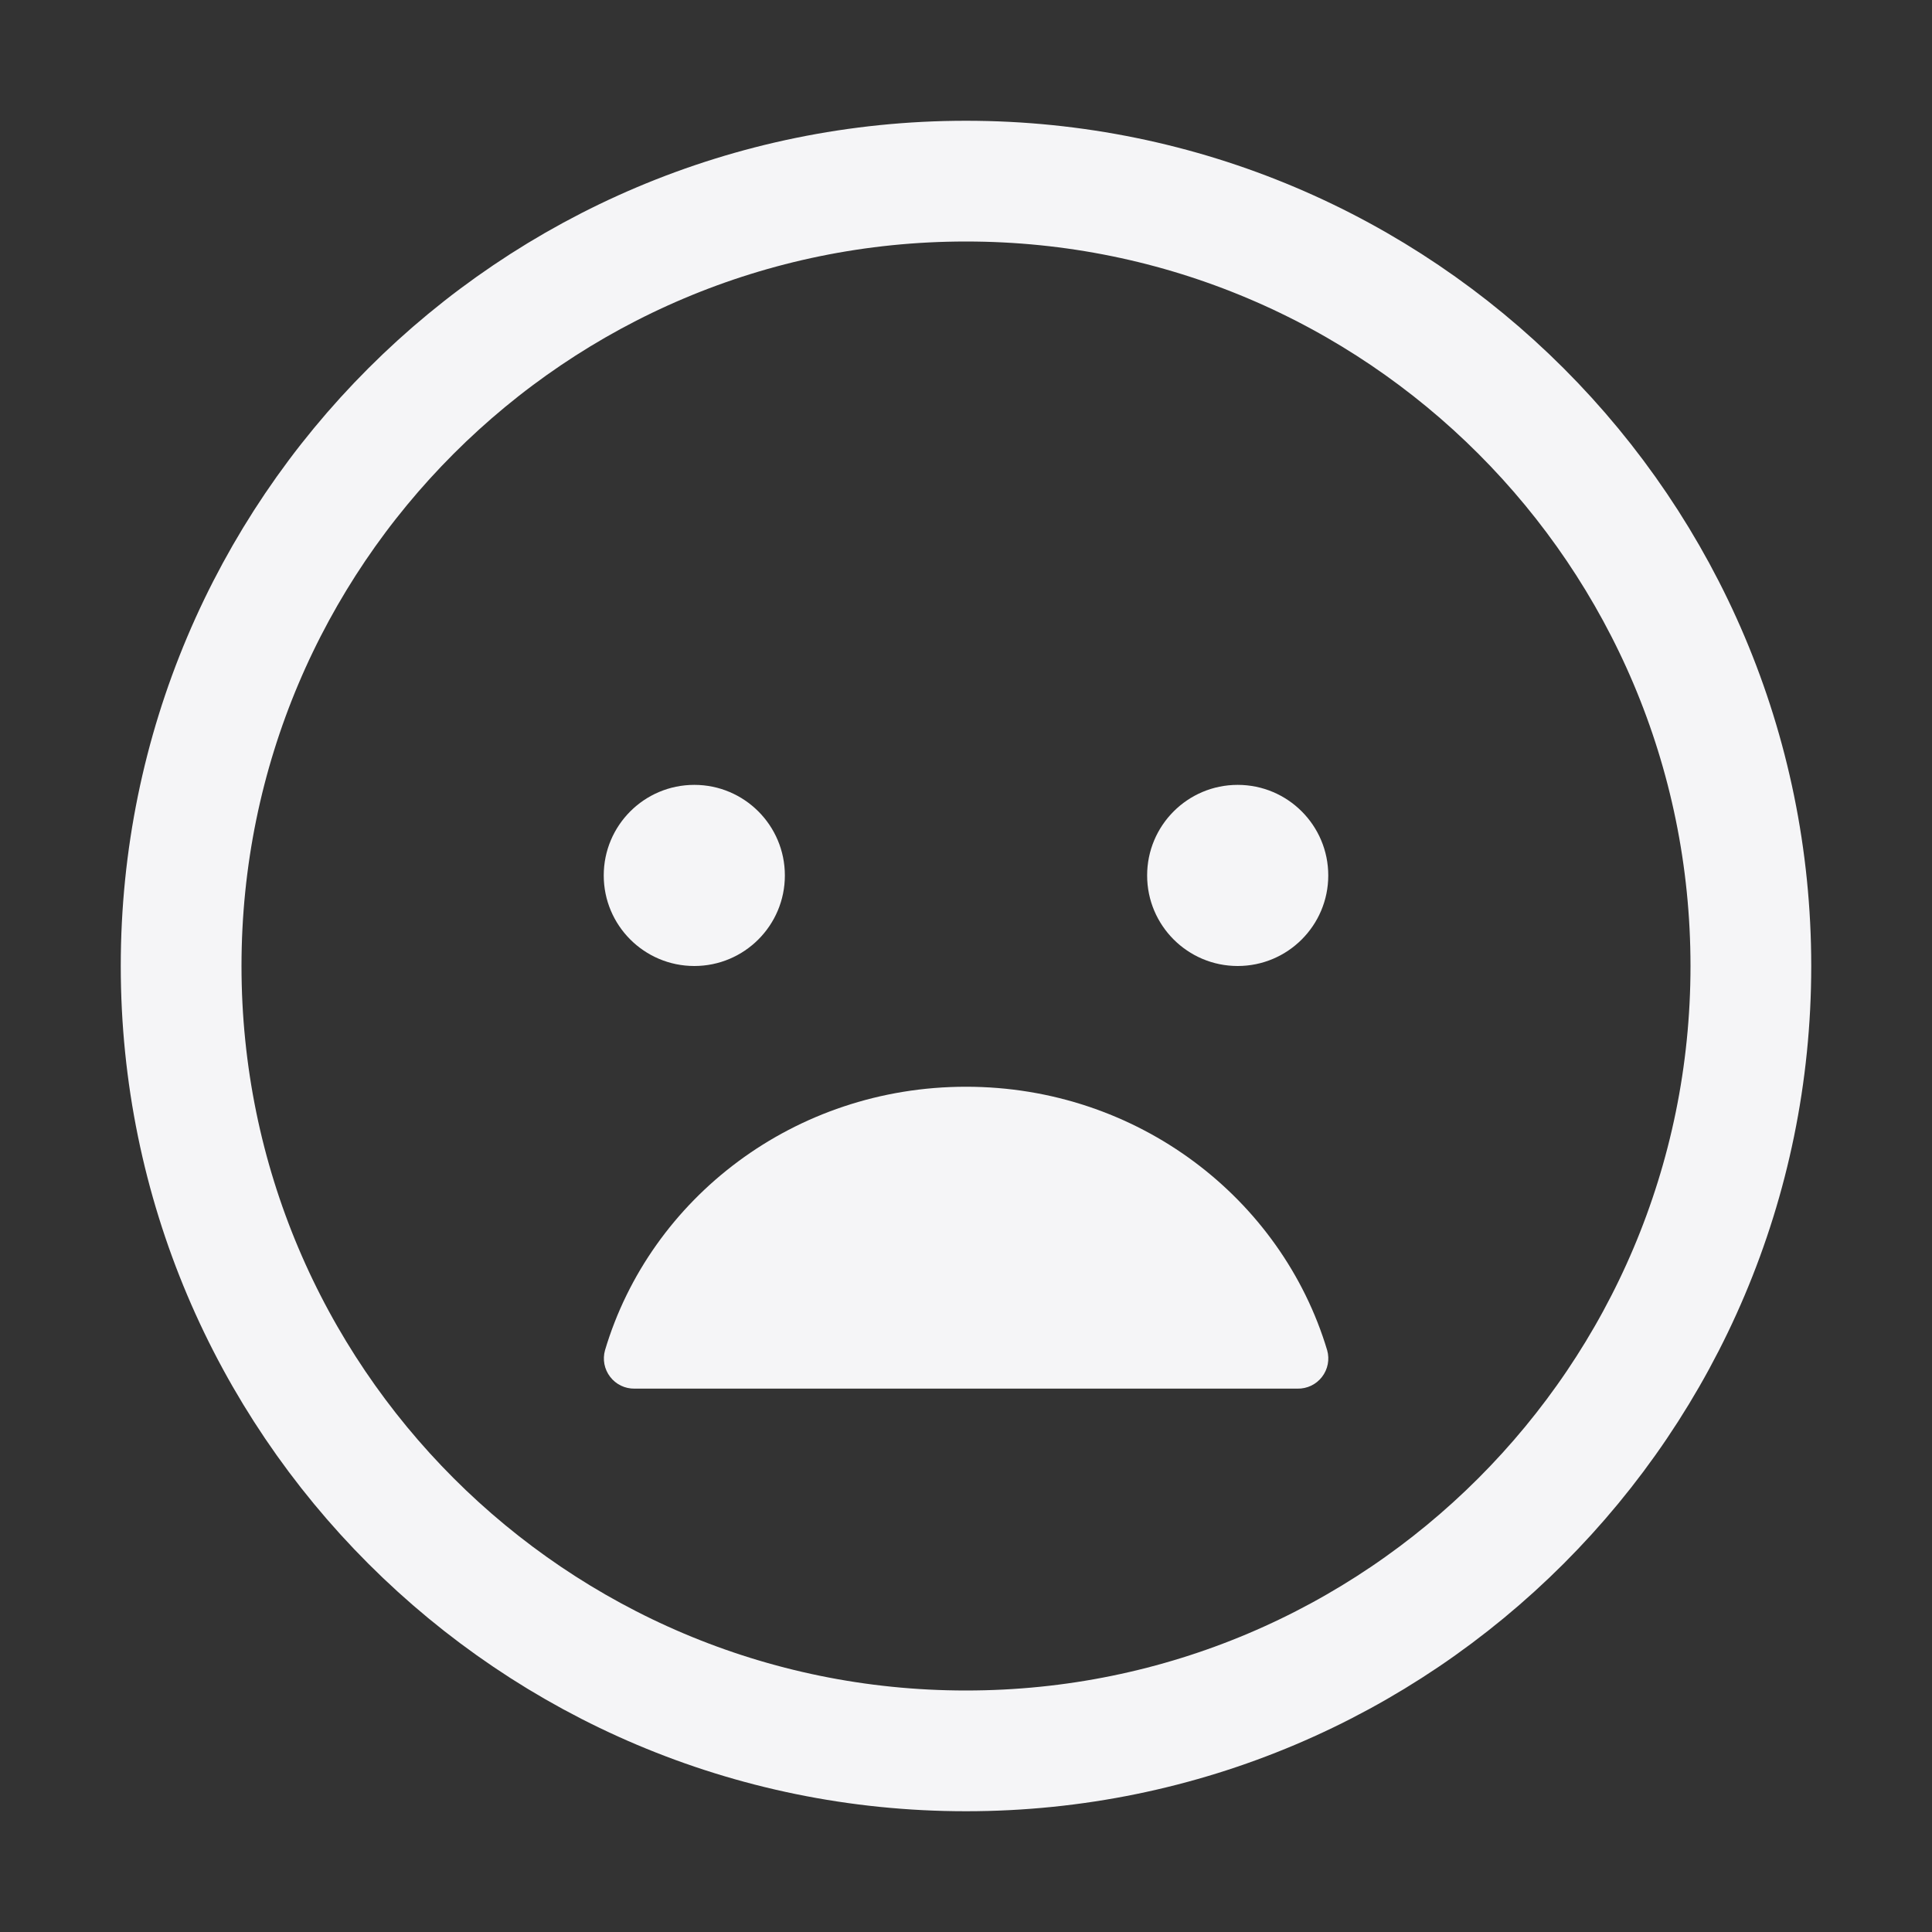
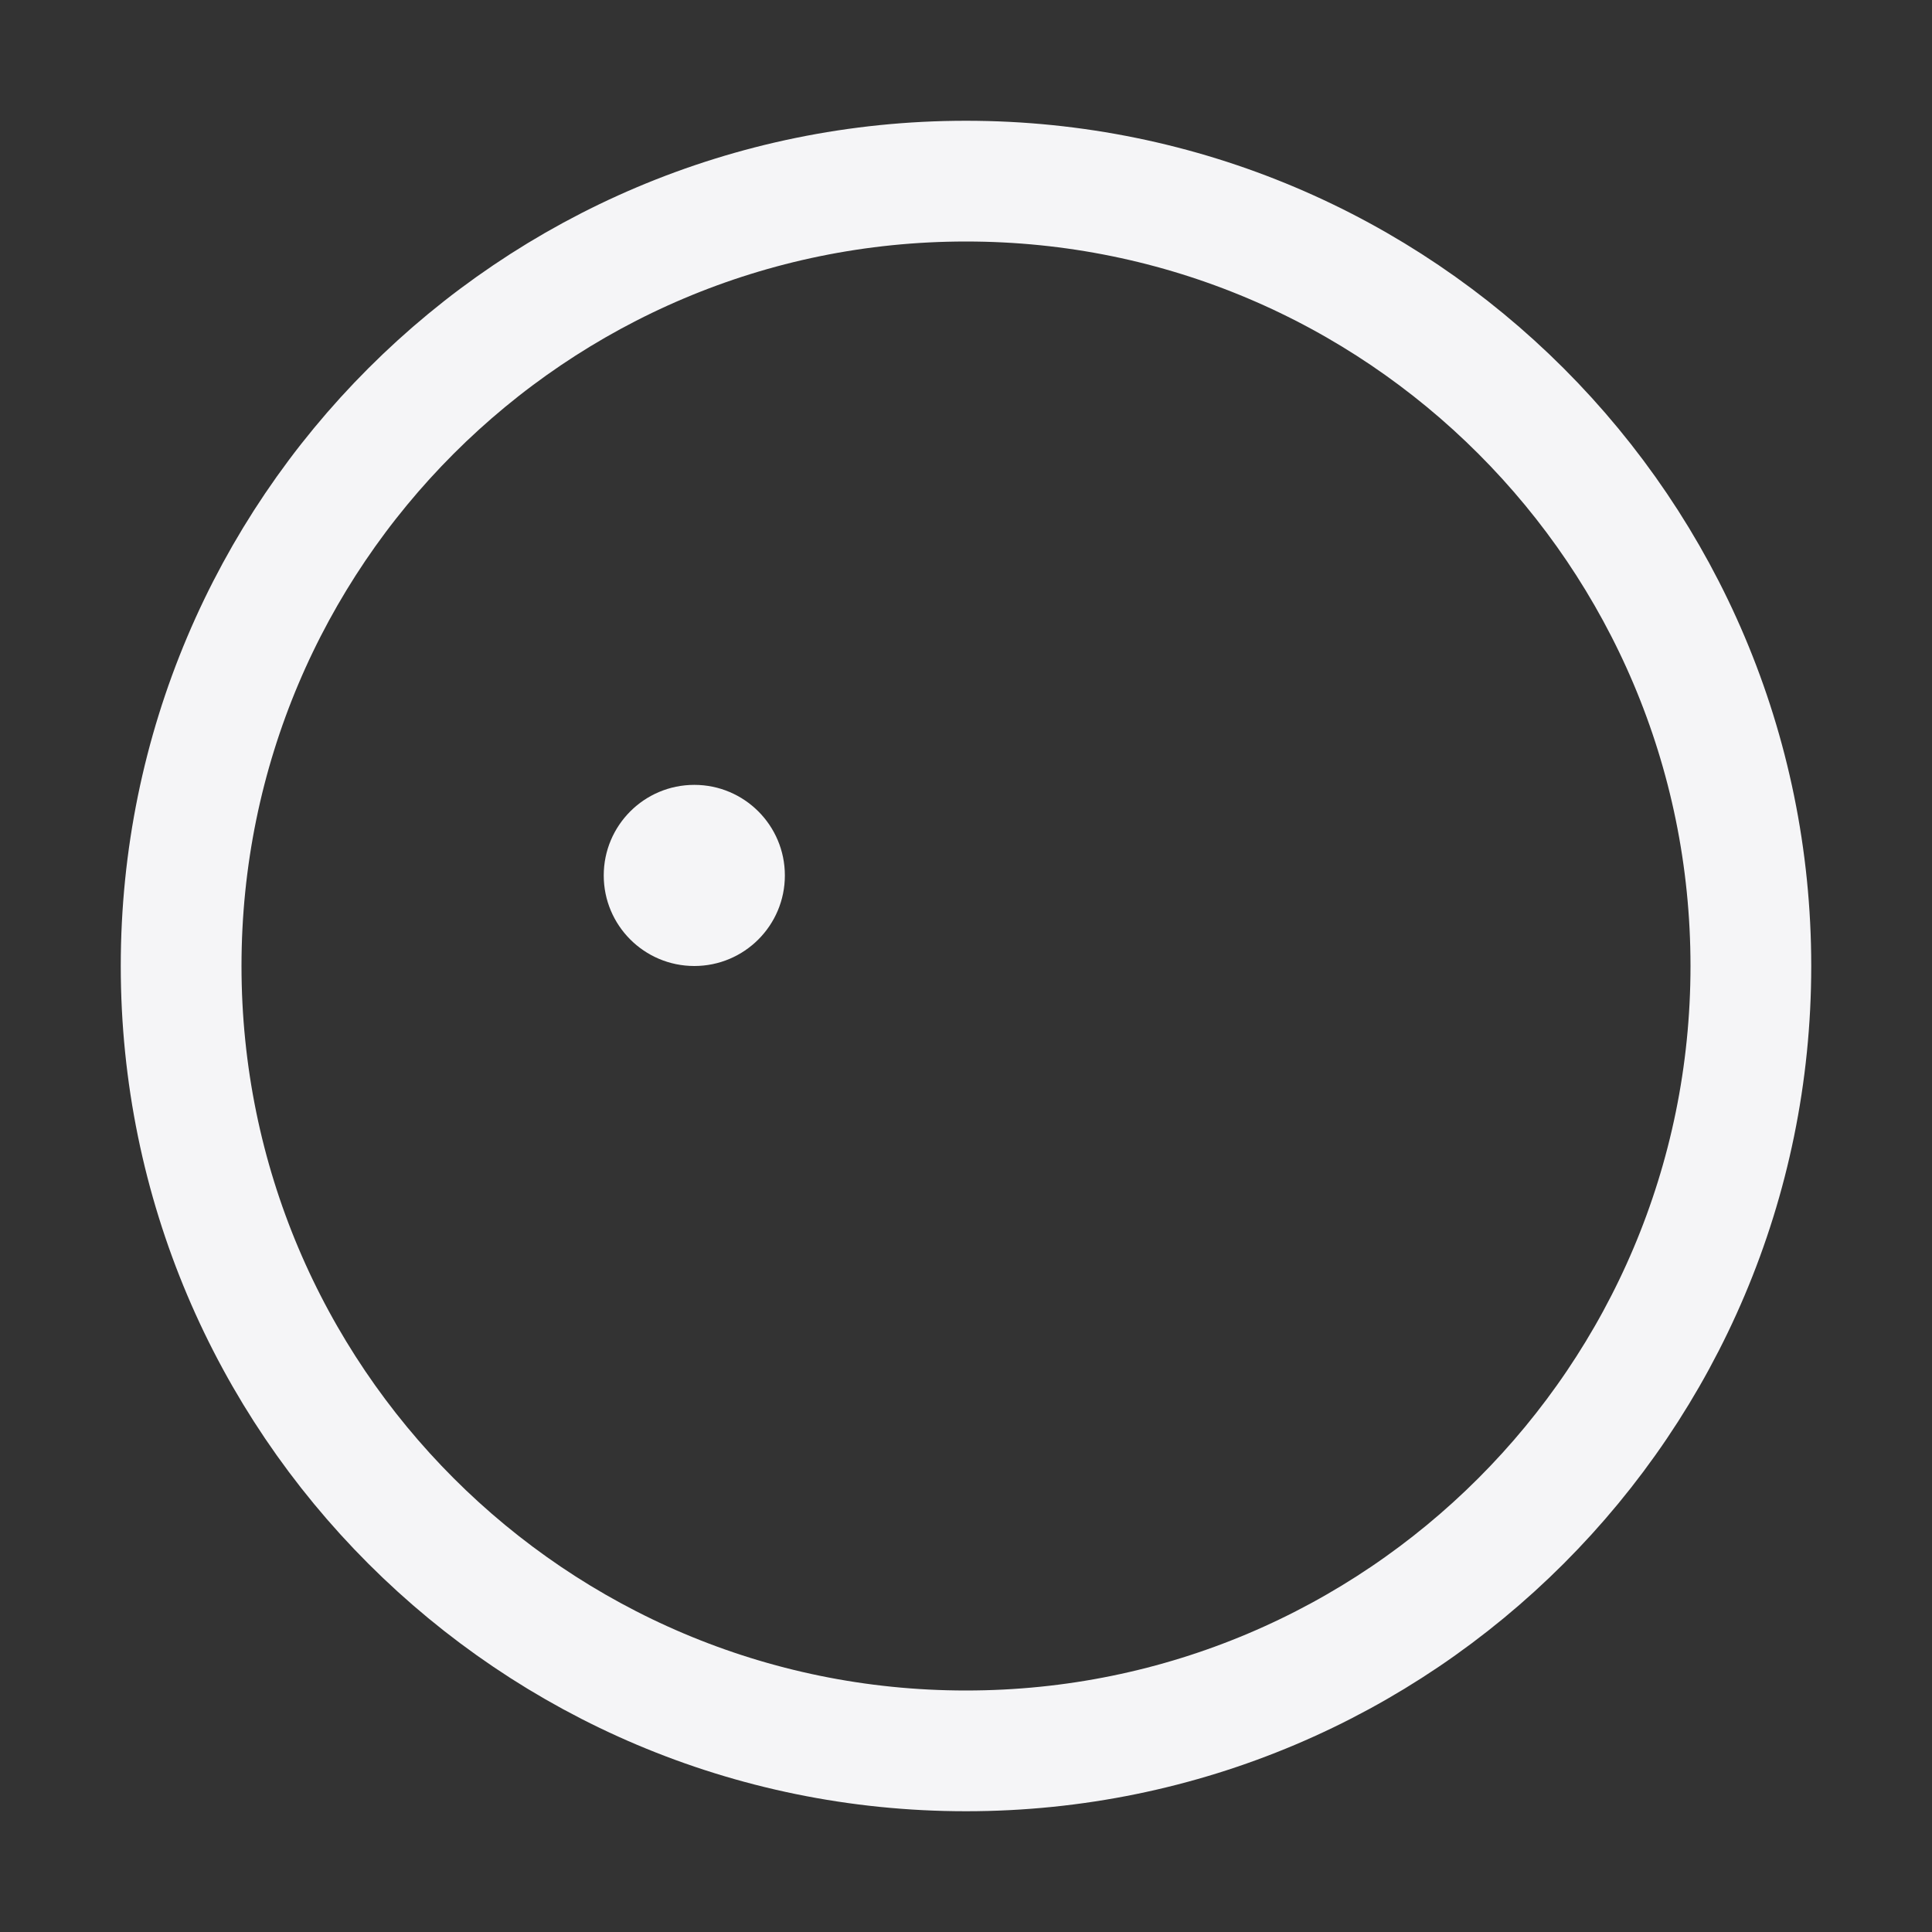
<svg xmlns="http://www.w3.org/2000/svg" width="85" height="85" viewBox="0 0 85 85" fill="none">
  <rect x="0" y="0" width="85" height="85" fill="#333333" stroke="none" />
  <path d="M30.547 42.5C32.747 42.5 34.531 40.716 34.531 38.516C34.531 36.315 32.747 34.531 30.547 34.531C28.346 34.531 26.562 36.315 26.562 38.516C26.562 40.716 28.346 42.5 30.547 42.5Z" fill="#F5F5F7" />
-   <path d="M42.501 47.812C50.041 47.812 56.383 52.715 58.39 59.405C58.447 59.605 58.455 59.815 58.416 60.019C58.376 60.223 58.289 60.415 58.162 60.579C58.035 60.743 57.872 60.875 57.684 60.965C57.497 61.054 57.291 61.098 57.084 61.094H27.916C27.71 61.097 27.505 61.052 27.319 60.962C27.132 60.872 26.97 60.739 26.844 60.575C26.718 60.411 26.631 60.22 26.592 60.017C26.553 59.814 26.562 59.605 26.618 59.405C28.609 52.715 34.952 47.812 42.501 47.812Z" fill="#F5F5F7" />
-   <path d="M54.453 42.5C56.654 42.5 58.438 40.716 58.438 38.516C58.438 36.315 56.654 34.531 54.453 34.531C52.253 34.531 50.469 36.315 50.469 38.516C50.469 40.716 52.253 42.5 54.453 42.5Z" fill="#F5F5F7" />
  <path d="M42.5 77.031C61.571 77.031 77.031 61.571 77.031 42.5C77.031 23.429 61.571 7.969 42.5 7.969C23.429 7.969 7.969 23.429 7.969 42.5C7.969 61.571 23.429 77.031 42.5 77.031Z" stroke="#F5F5F7" stroke-width="5.312" stroke-miterlimit="10" />
</svg>